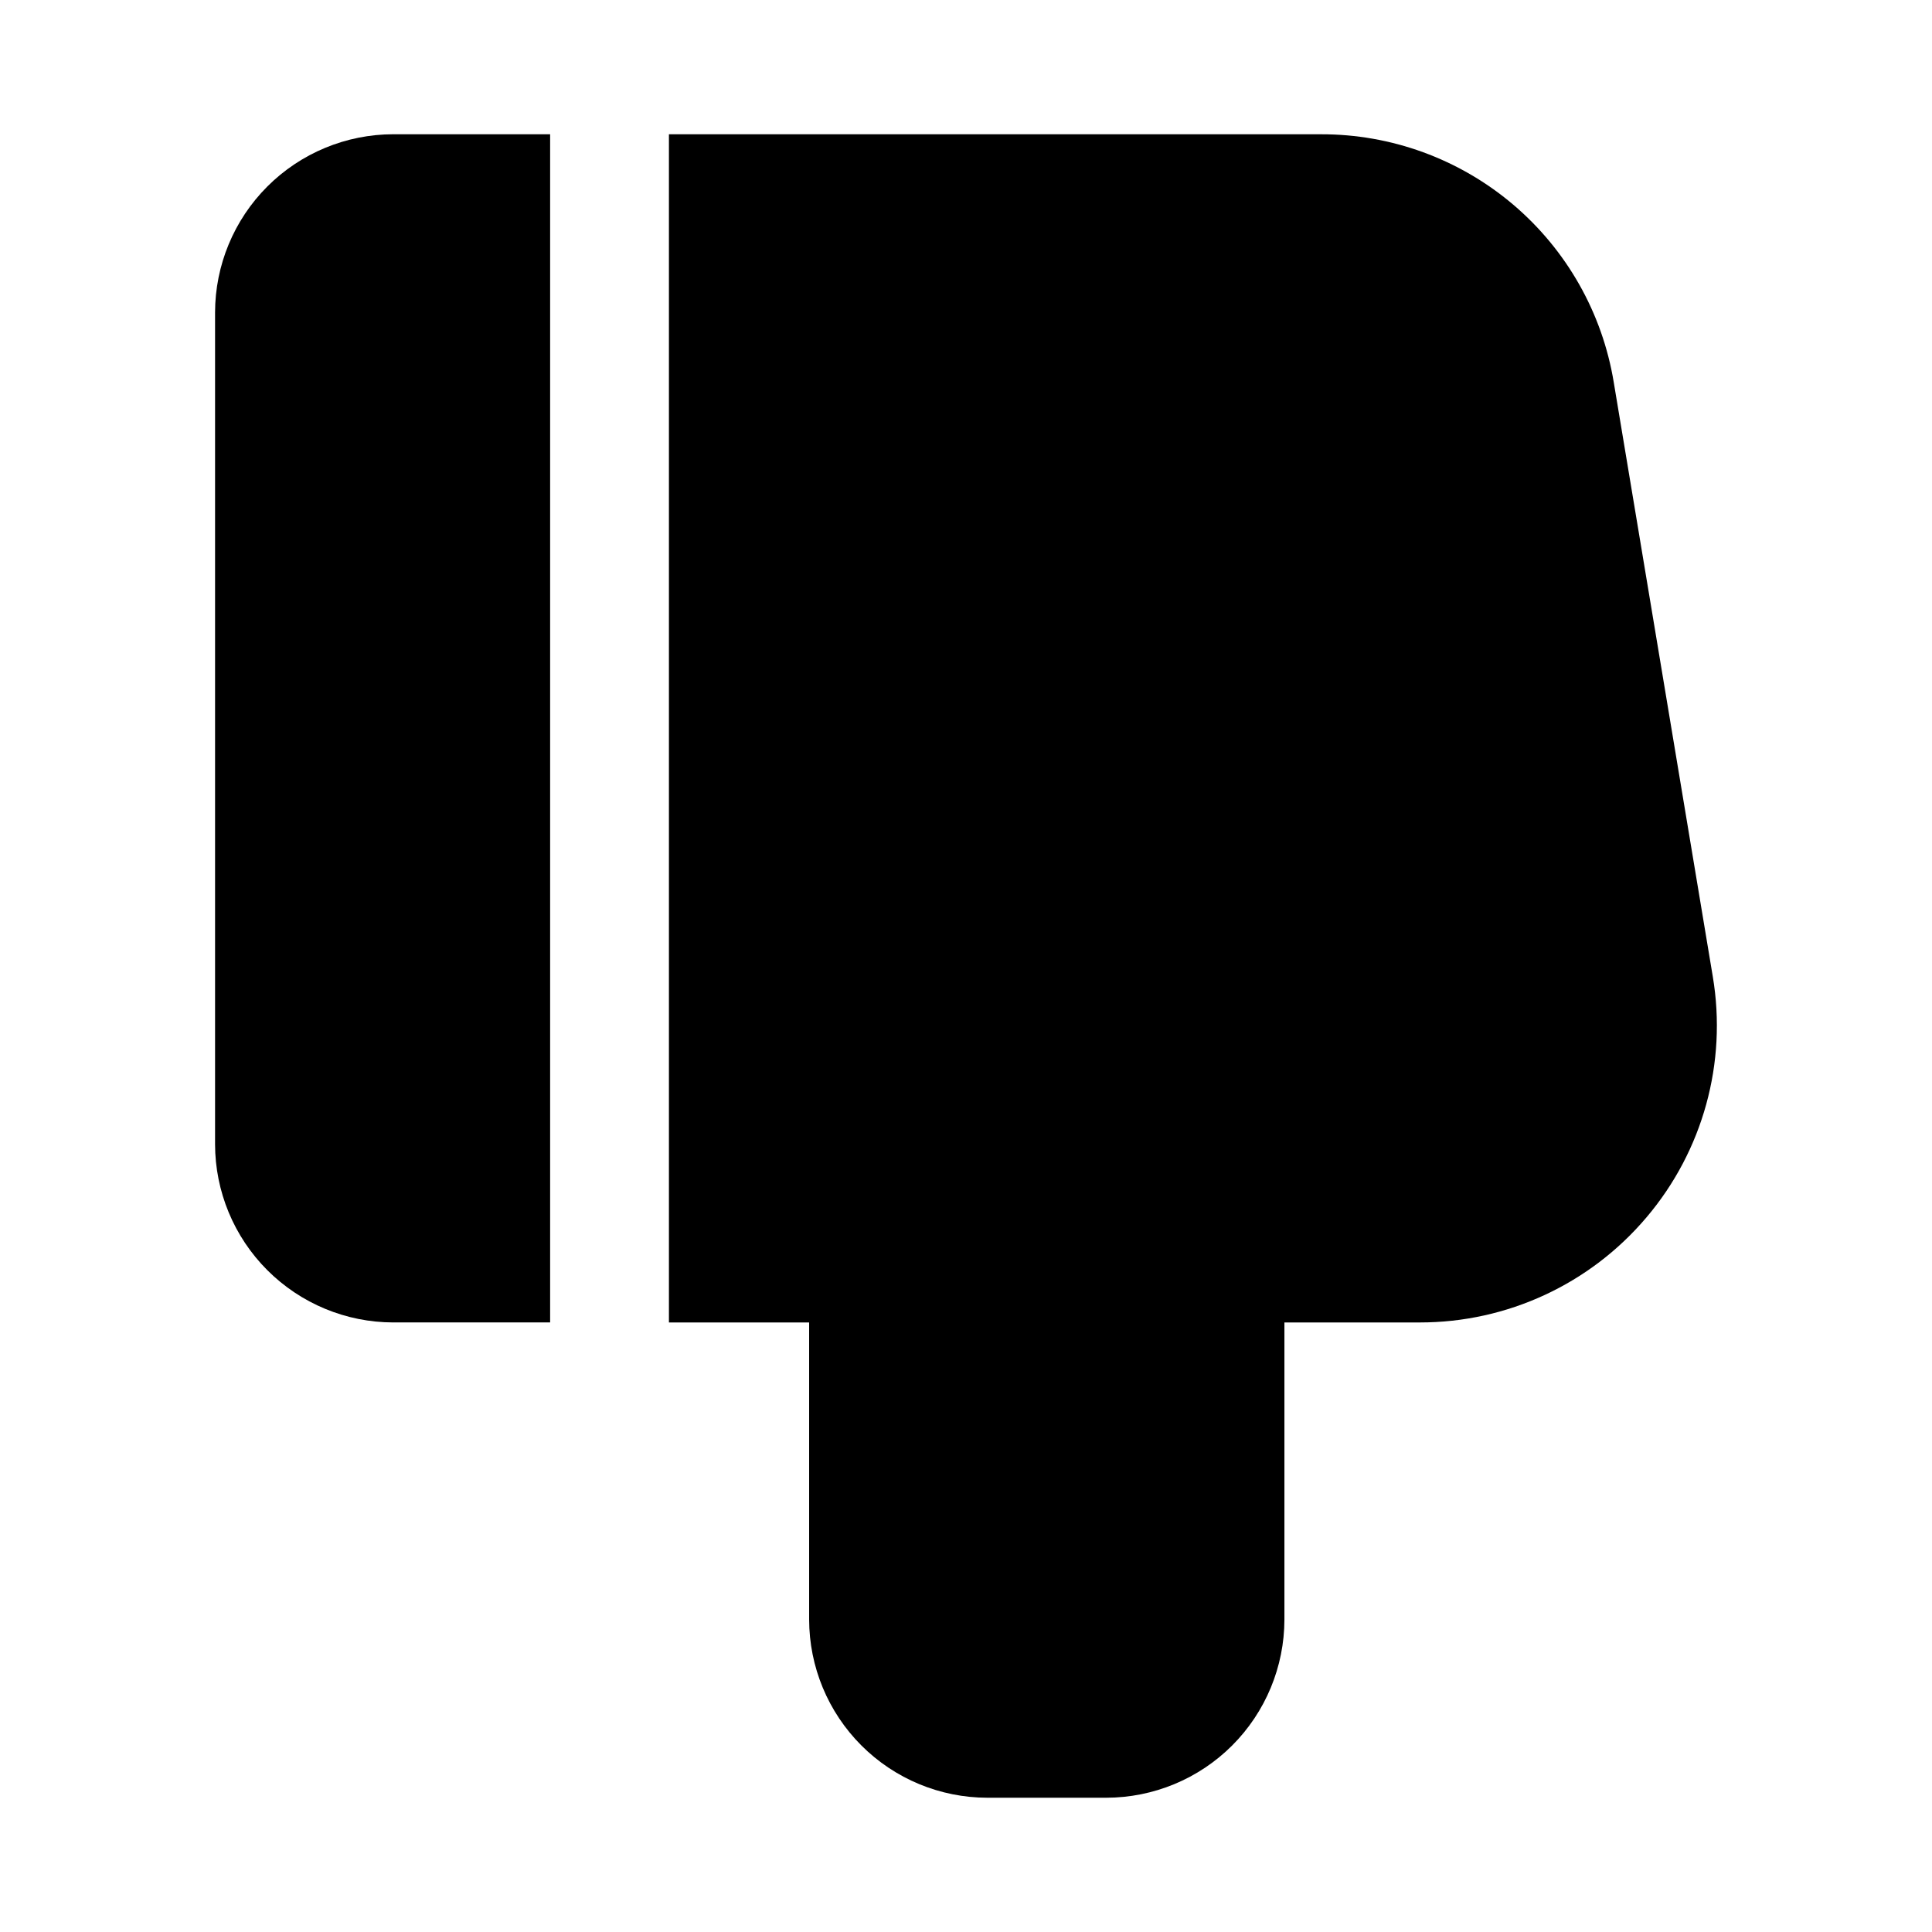
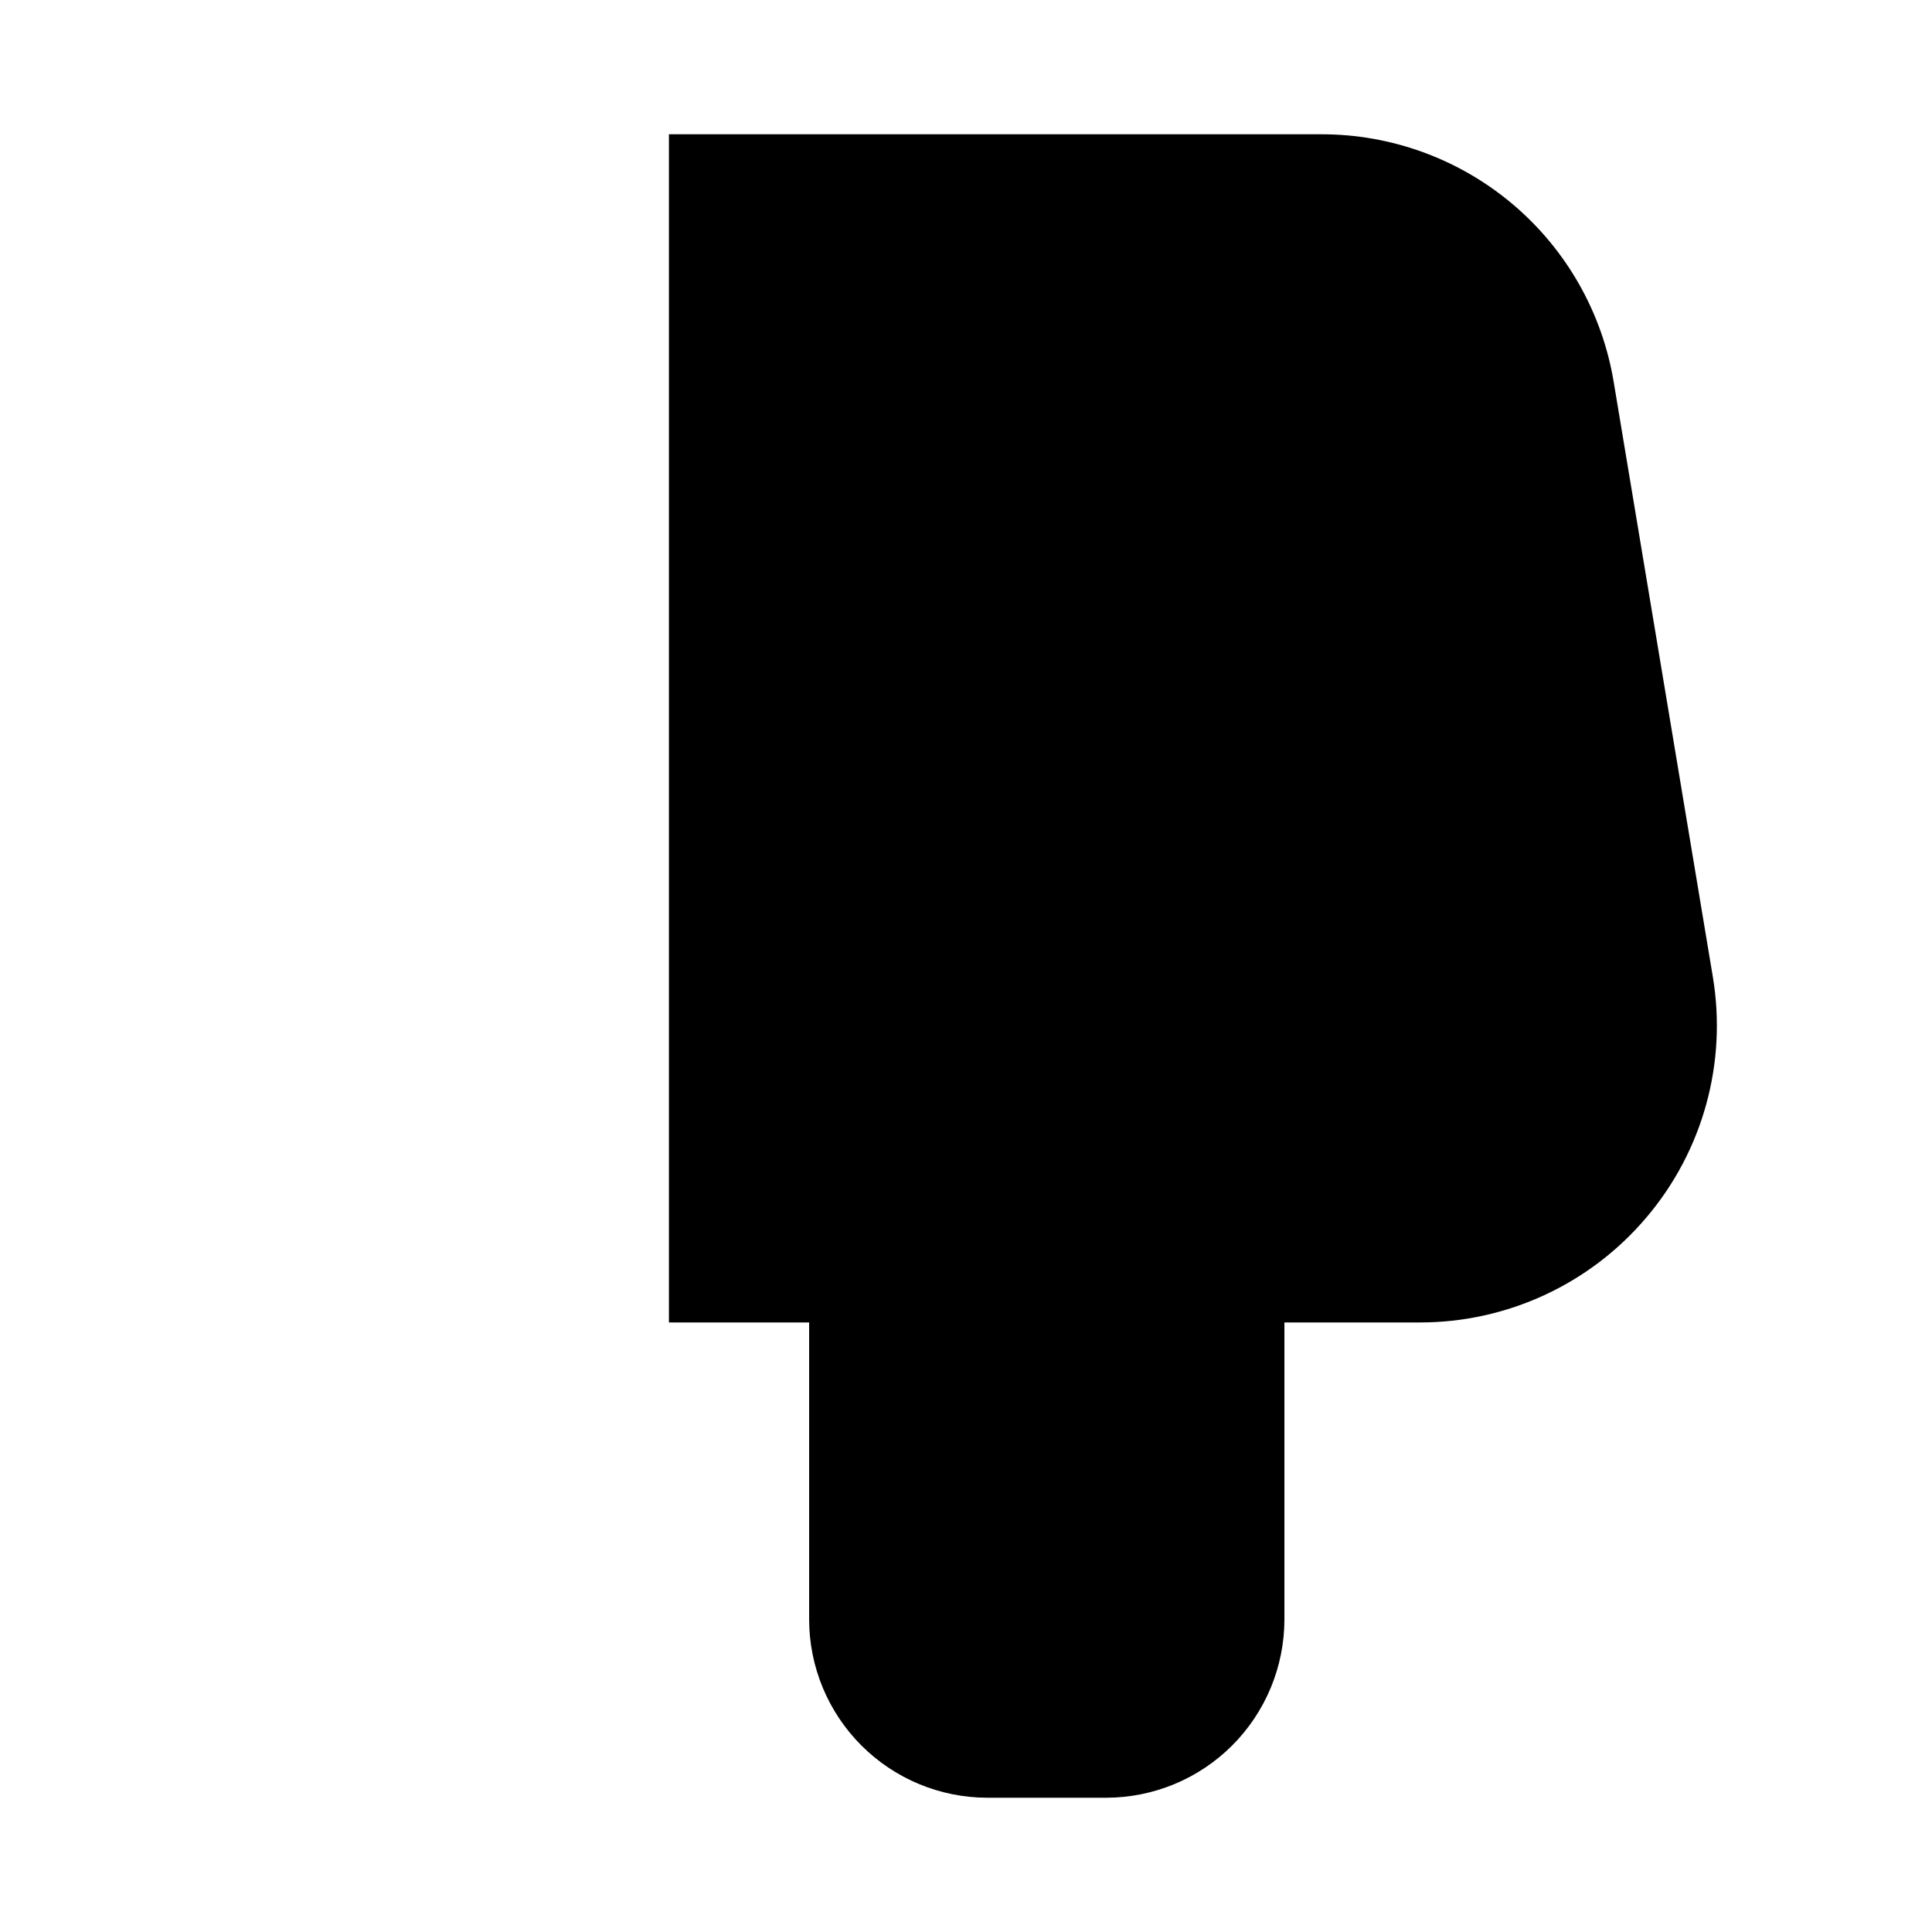
<svg xmlns="http://www.w3.org/2000/svg" fill="#000000" width="800px" height="800px" version="1.1" viewBox="144 144 512 512">
  <g>
-     <path d="m289.79 494.46h-41.562c-12.523-0.012-24.527-4.992-33.383-13.848s-13.836-20.859-13.852-33.383v-220.42c0.016-12.52 4.996-24.527 13.852-33.383 8.855-8.852 20.859-13.836 33.383-13.848h41.562z" />
    <path d="m580.33 466.62c-14.945 17.676-36.922 27.863-60.07 27.844h-35.875v78.723c-0.016 12.523-4.996 24.527-13.848 33.383-8.855 8.855-20.863 13.836-33.383 13.848h-31.488c-12.523-0.012-24.531-4.992-33.383-13.848-8.855-8.855-13.836-20.859-13.852-33.383v-78.723h-37.156v-314.88h172.75c18.648-0.051 36.703 6.543 50.93 18.594 14.23 12.055 23.699 28.777 26.715 47.18l26.238 157.44c3.828 22.824-2.602 46.172-17.574 63.82z" />
  </g>
</svg>